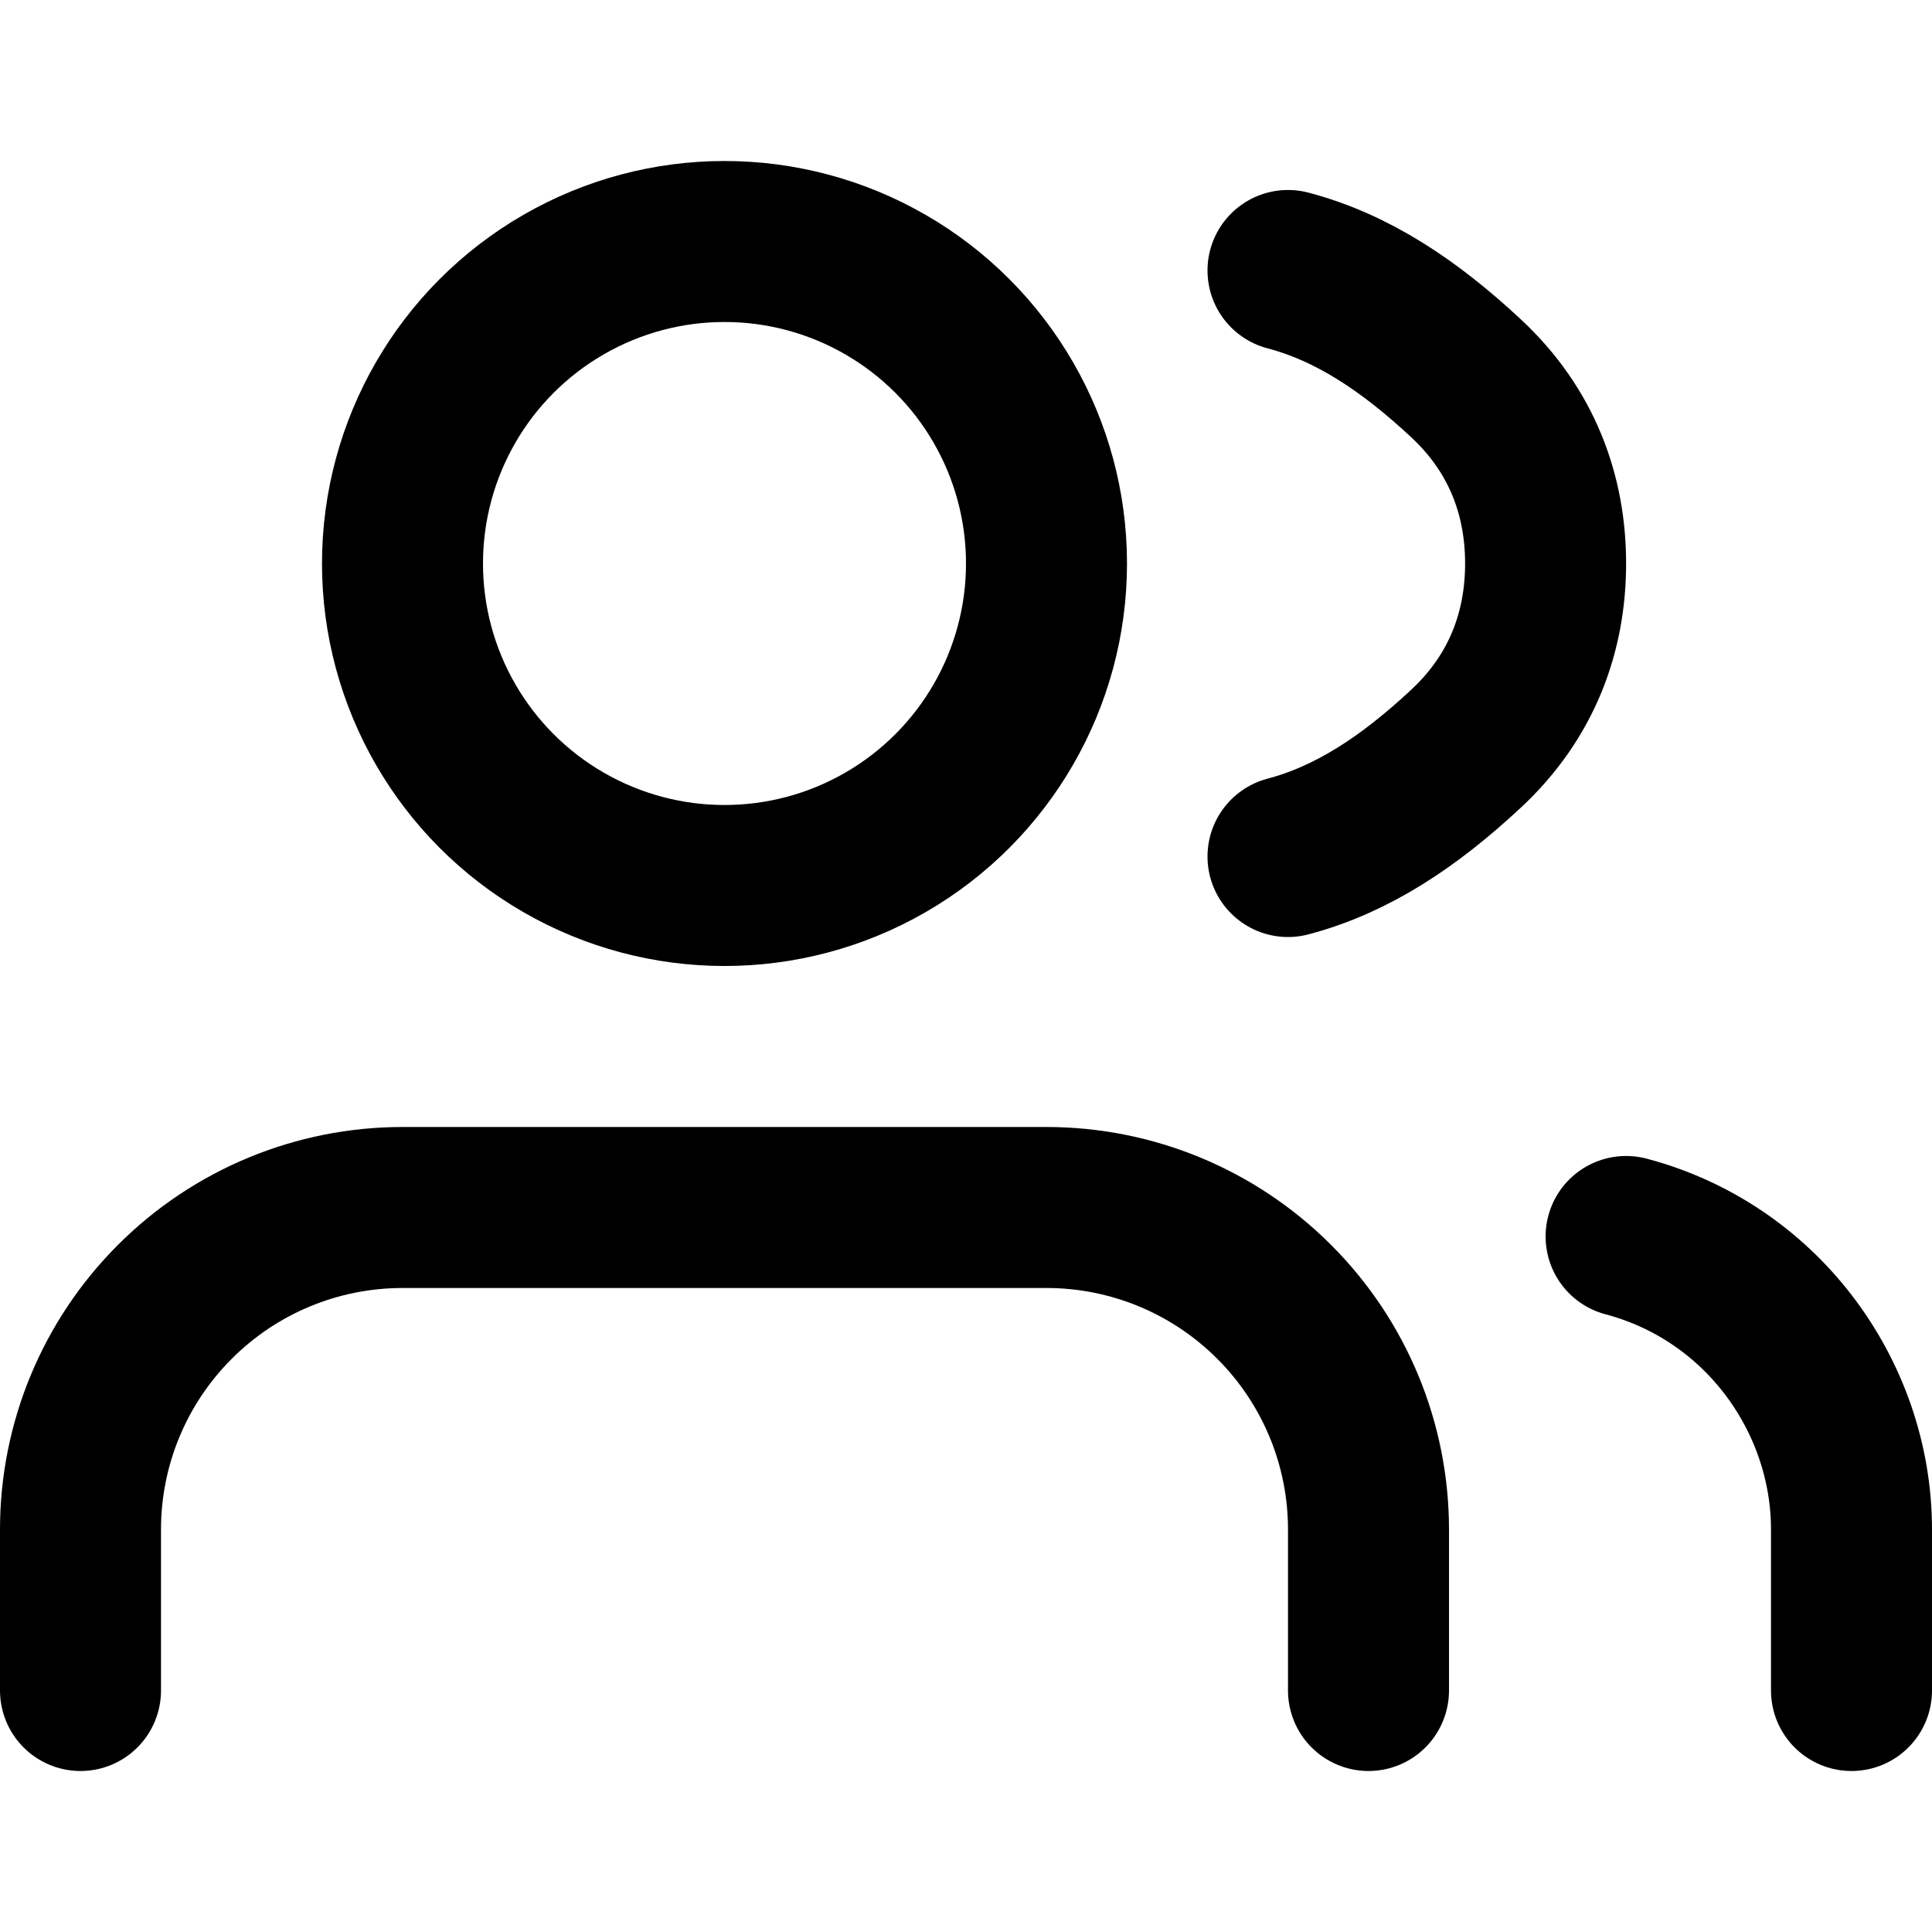
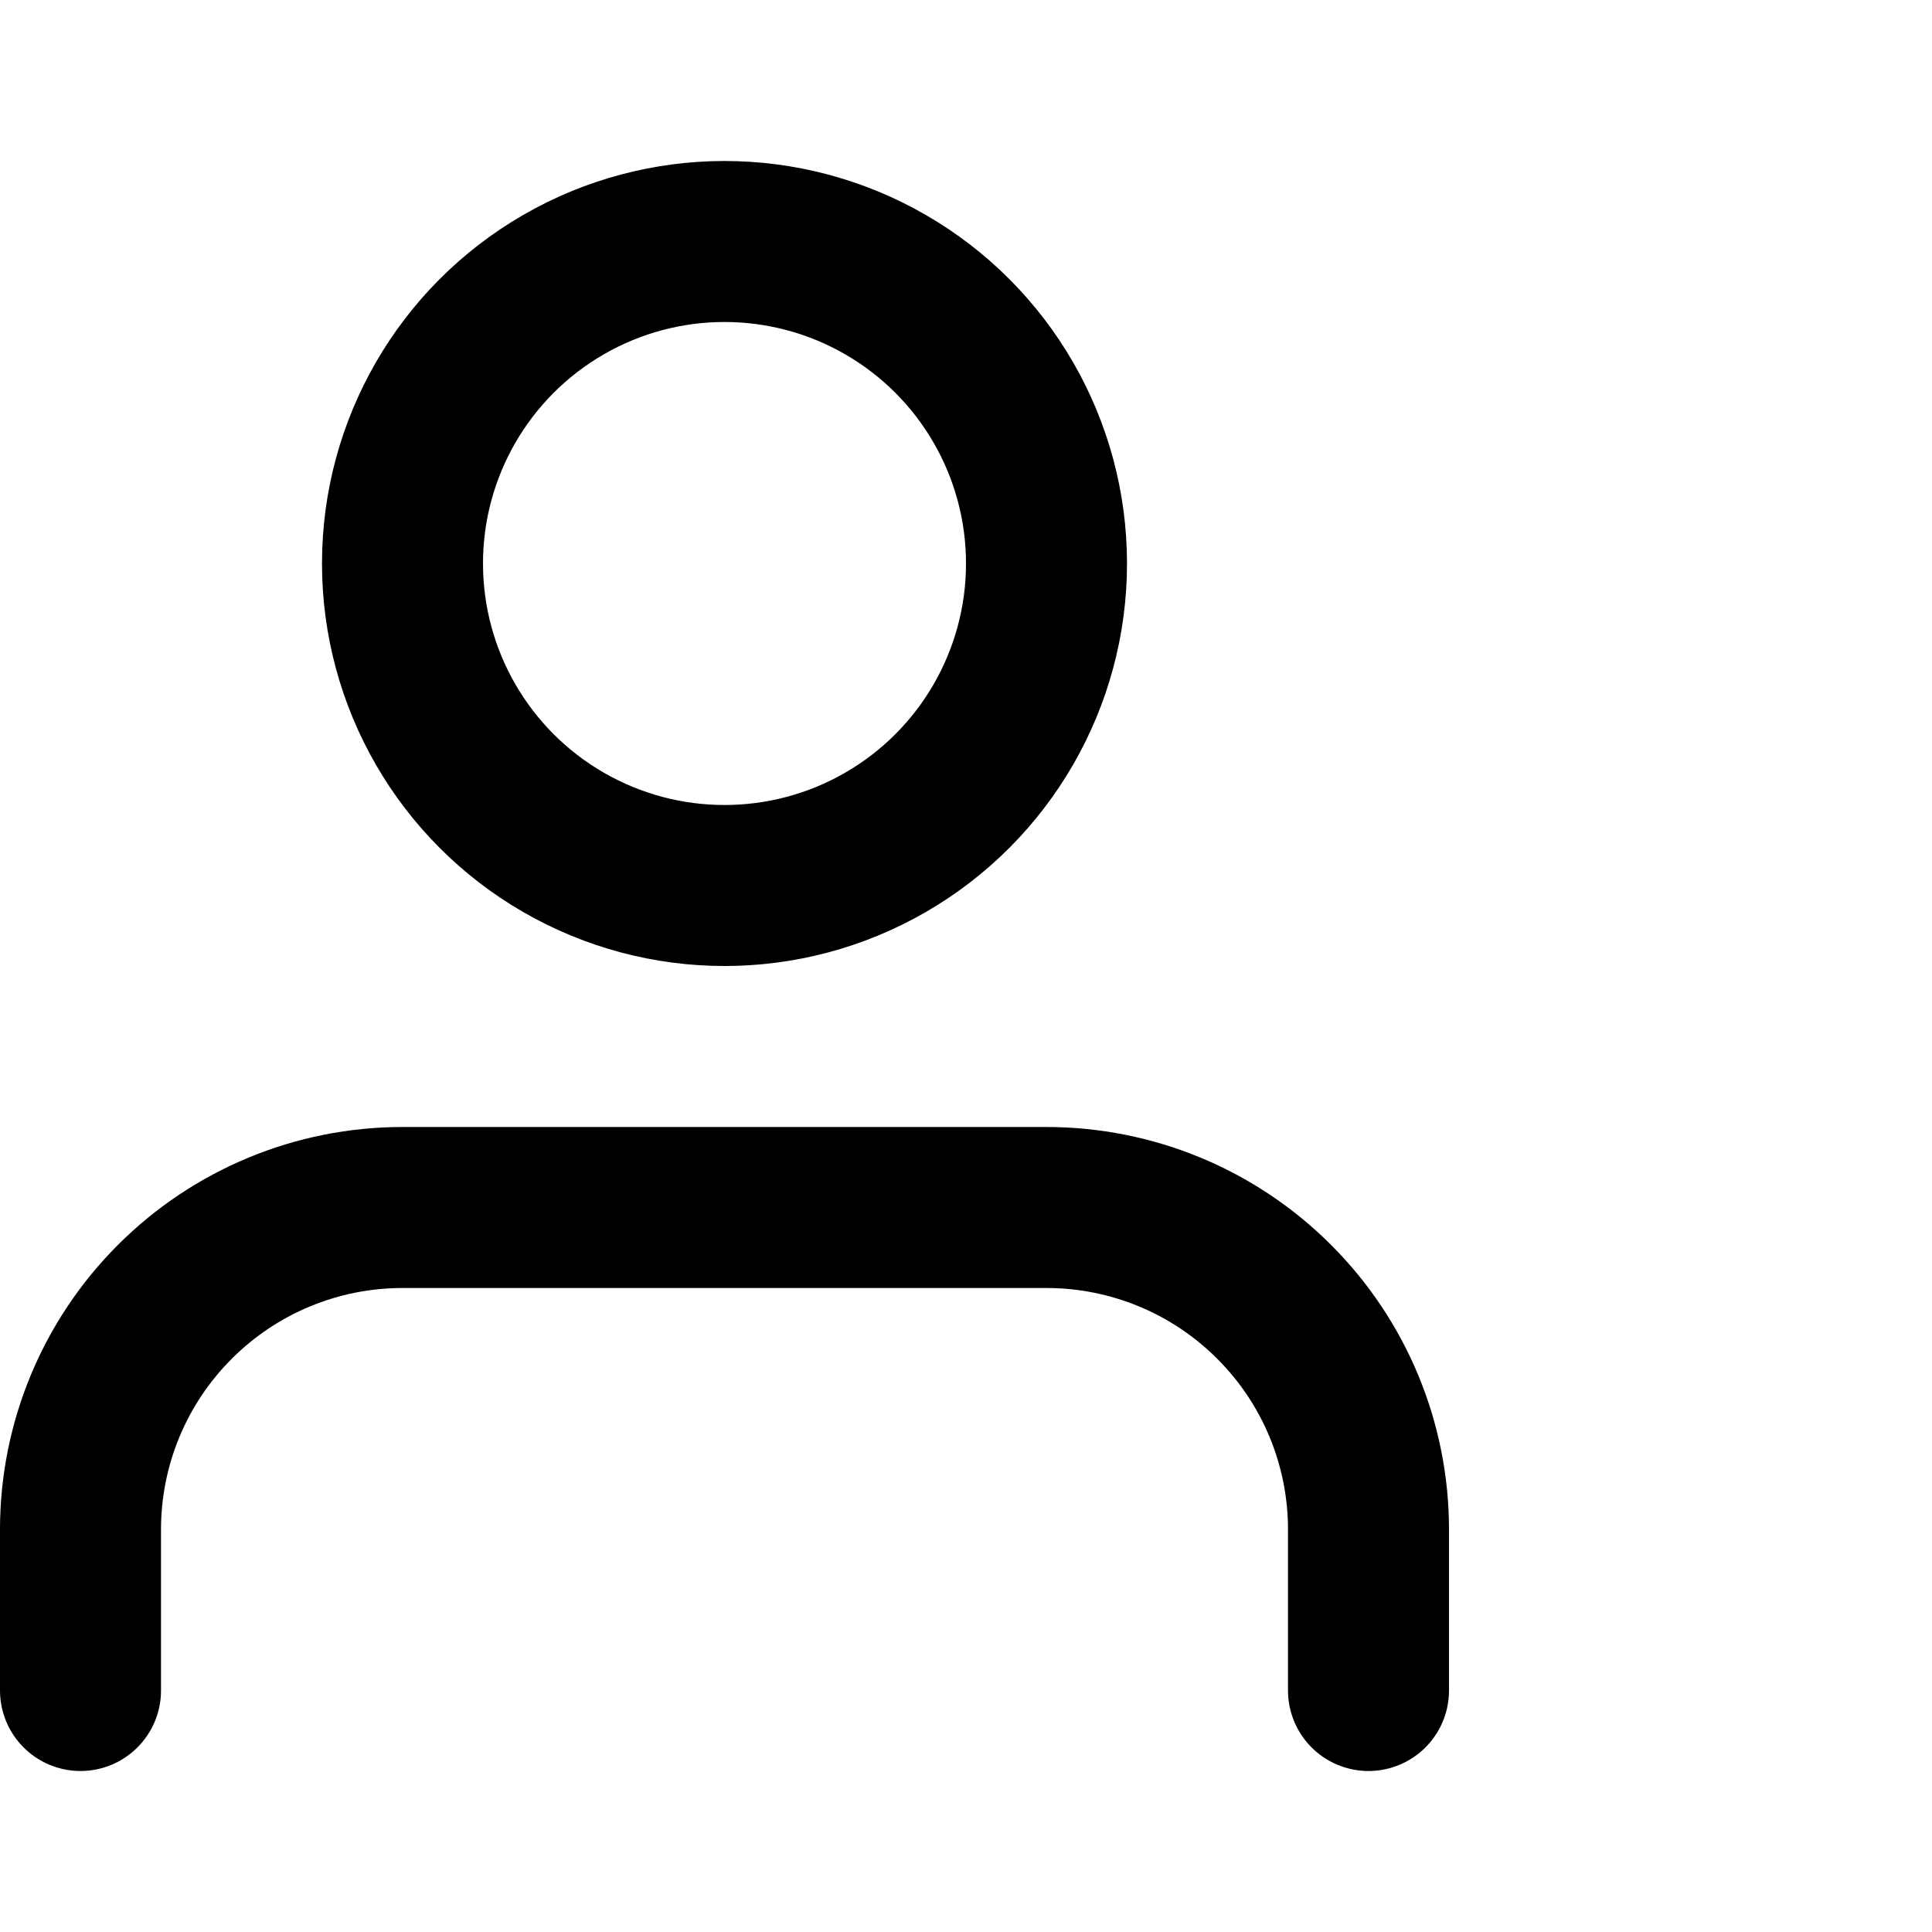
<svg xmlns="http://www.w3.org/2000/svg" width="24" height="24" viewBox="0 0 24 24" fill="none">
  <path d="M17 21V19C17 17.939 16.579 16.922 15.828 16.172C15.078 15.421 14.061 15 13 15H5C3.939 15 2.922 15.421 2.172 16.172C1.421 16.922 1 17.939 1 19V21" stroke="currentColor" stroke-width="2" stroke-linecap="round" stroke-linejoin="round" />
  <circle cx="9" cy="7" r="4" stroke="currentColor" stroke-width="2" />
-   <path d="M23 21V19C23 18.165 22.715 17.354 22.209 16.697C21.703 16.04 20.999 15.571 20.2 15.36" stroke="currentColor" stroke-width="2" stroke-linecap="round" stroke-linejoin="round" />
-   <path d="M16 3.36C16.799 3.571 17.503 4.04 18.209 4.697C18.916 5.354 19.2 6.165 19.2 7C19.2 7.835 18.916 8.646 18.209 9.303C17.503 9.96 16.799 10.429 16 10.64" stroke="currentColor" stroke-width="2" stroke-linecap="round" stroke-linejoin="round" />
</svg>